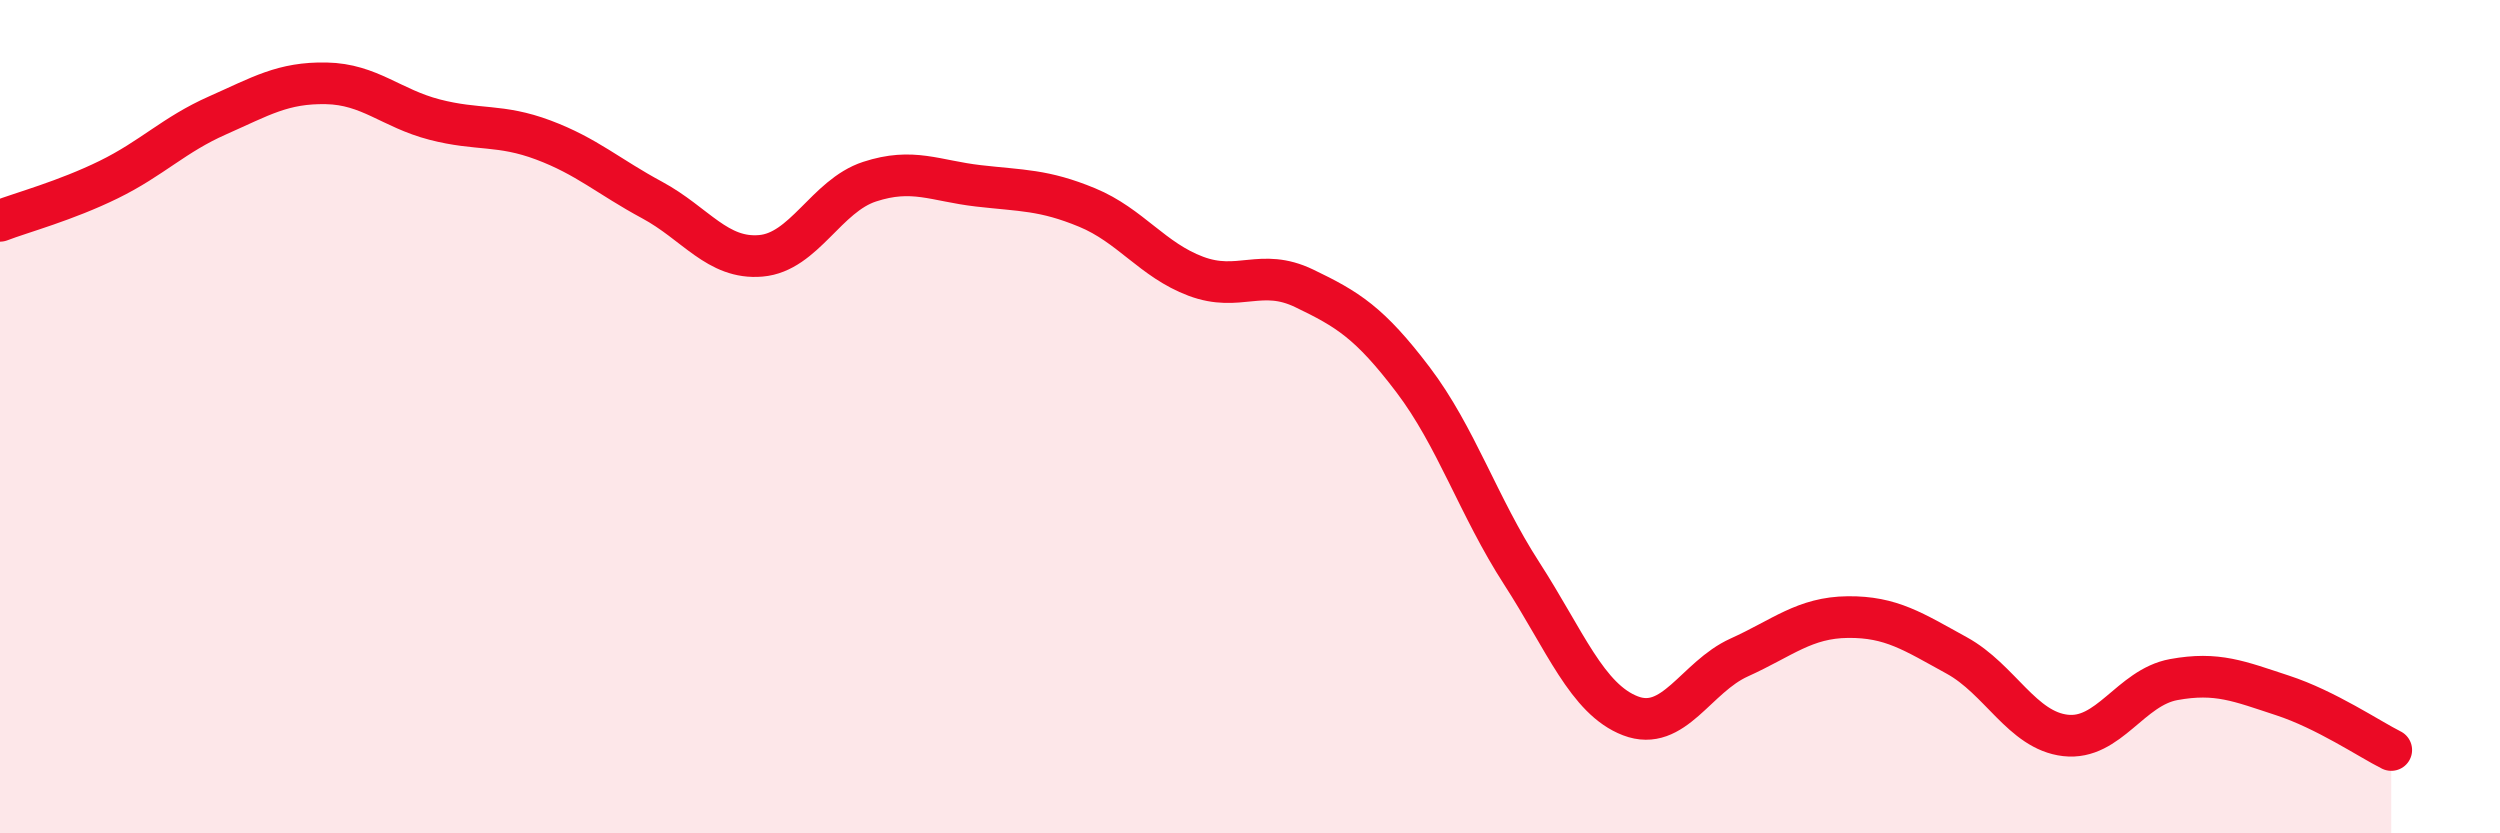
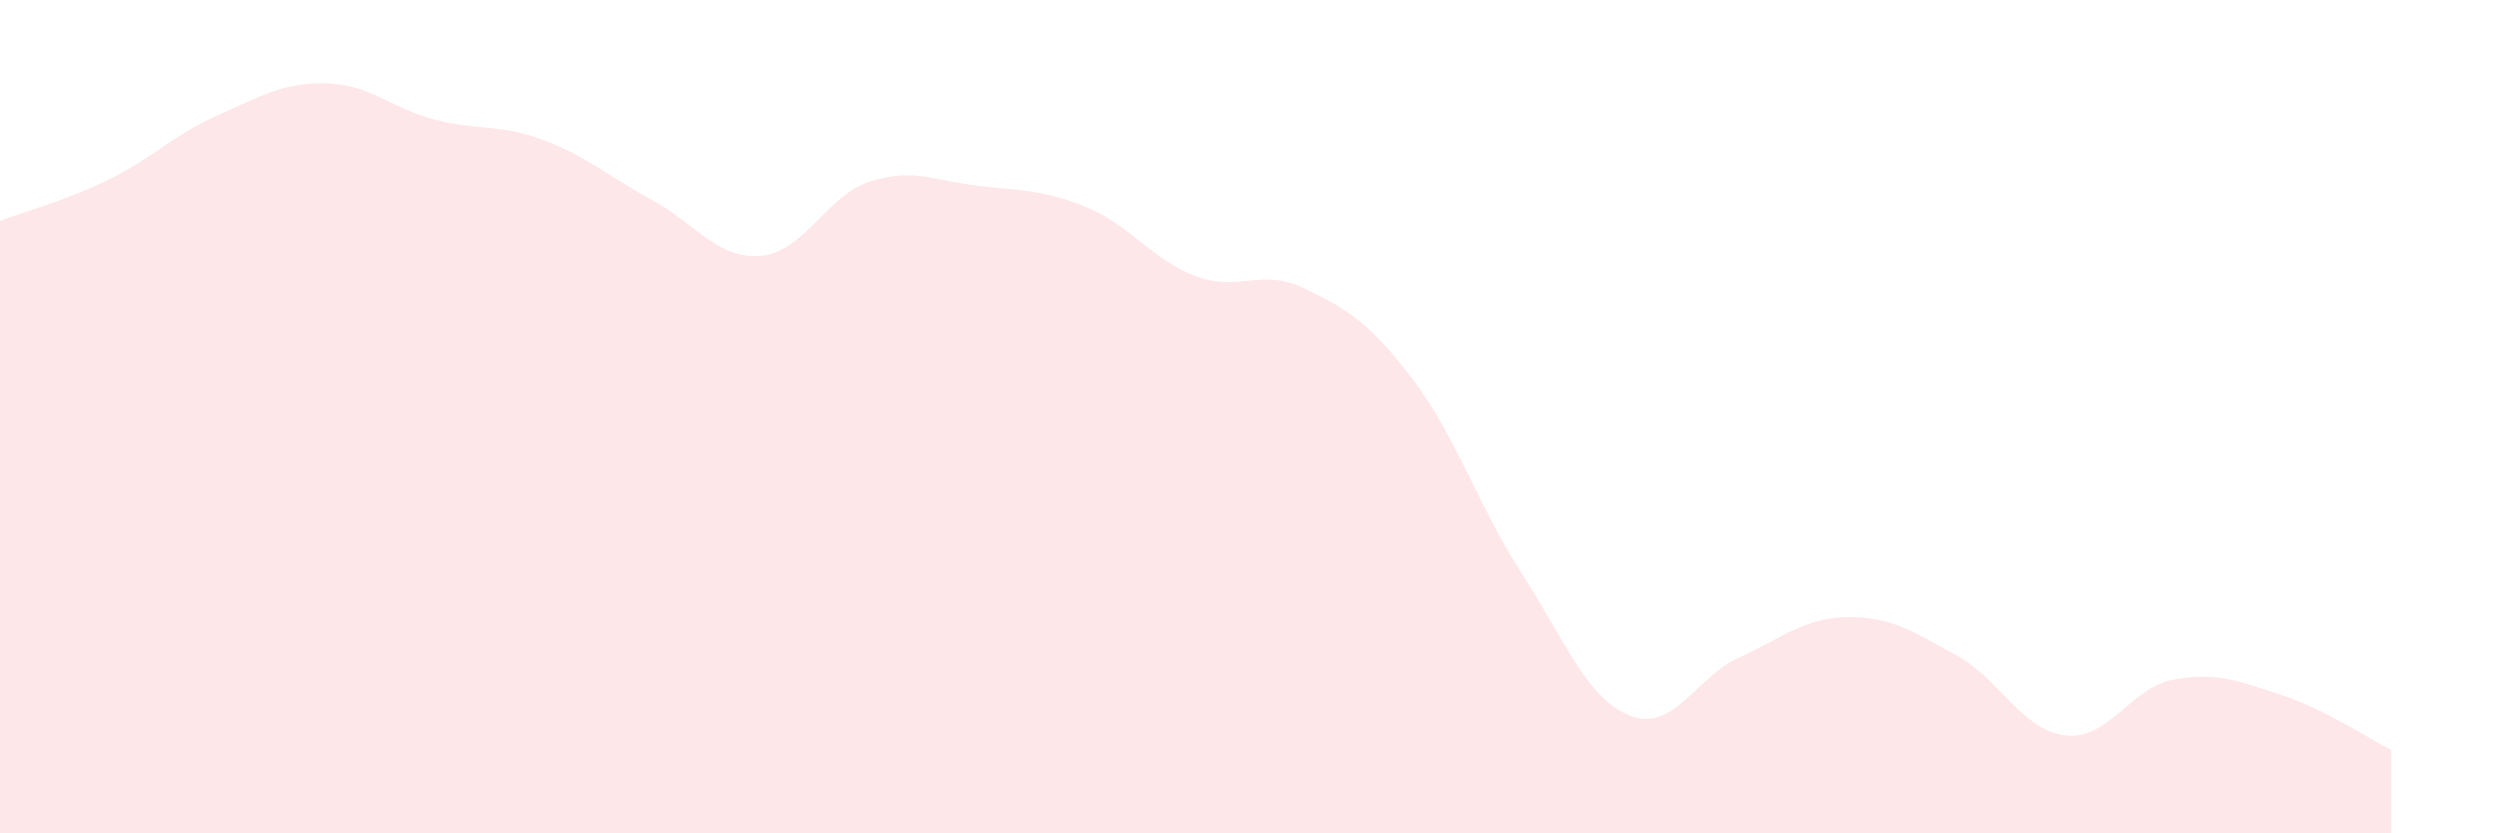
<svg xmlns="http://www.w3.org/2000/svg" width="60" height="20" viewBox="0 0 60 20">
  <path d="M 0,5.3 C 0.52,5.1 1.57,4.82 2.61,4.31 C 3.65,3.8 4.18,3.23 5.22,2.77 C 6.26,2.31 6.79,1.98 7.83,2 C 8.87,2.02 9.39,2.6 10.43,2.87 C 11.47,3.14 12,2.97 13.04,3.36 C 14.08,3.75 14.61,4.24 15.65,4.8 C 16.69,5.36 17.22,6.23 18.26,6.14 C 19.3,6.05 19.83,4.7 20.87,4.36 C 21.91,4.02 22.44,4.34 23.48,4.46 C 24.52,4.58 25.05,4.55 26.09,4.98 C 27.13,5.41 27.66,6.24 28.7,6.63 C 29.74,7.02 30.26,6.42 31.3,6.92 C 32.34,7.42 32.87,7.74 33.91,9.11 C 34.95,10.48 35.48,12.15 36.52,13.76 C 37.56,15.37 38.09,16.78 39.13,17.18 C 40.17,17.58 40.7,16.25 41.74,15.78 C 42.78,15.31 43.31,14.82 44.35,14.81 C 45.39,14.8 45.92,15.16 46.96,15.73 C 48,16.3 48.53,17.53 49.57,17.65 C 50.61,17.77 51.13,16.5 52.17,16.31 C 53.21,16.12 53.74,16.35 54.78,16.69 C 55.82,17.03 56.87,17.74 57.39,18L57.39 20L0 20Z" fill="#EB0A25" opacity="0.1" stroke-linecap="round" stroke-linejoin="round" />
-   <path d="M 0,5.3 C 0.52,5.1 1.57,4.82 2.61,4.31 C 3.65,3.8 4.18,3.23 5.22,2.77 C 6.26,2.31 6.79,1.98 7.83,2 C 8.87,2.02 9.39,2.6 10.43,2.87 C 11.47,3.14 12,2.97 13.04,3.36 C 14.08,3.75 14.61,4.24 15.65,4.8 C 16.69,5.36 17.22,6.23 18.26,6.14 C 19.3,6.05 19.83,4.7 20.87,4.36 C 21.91,4.02 22.44,4.34 23.48,4.46 C 24.52,4.58 25.05,4.55 26.09,4.98 C 27.13,5.41 27.66,6.24 28.7,6.63 C 29.74,7.02 30.26,6.42 31.3,6.92 C 32.34,7.42 32.87,7.74 33.91,9.11 C 34.95,10.48 35.48,12.15 36.52,13.76 C 37.56,15.37 38.09,16.78 39.13,17.18 C 40.17,17.58 40.7,16.25 41.74,15.78 C 42.78,15.31 43.31,14.82 44.35,14.81 C 45.39,14.8 45.92,15.16 46.96,15.73 C 48,16.3 48.53,17.53 49.57,17.65 C 50.61,17.77 51.13,16.5 52.17,16.31 C 53.21,16.12 53.74,16.35 54.78,16.69 C 55.82,17.03 56.87,17.74 57.39,18" stroke="#EB0A25" stroke-width="1" fill="none" stroke-linecap="round" stroke-linejoin="round" />
</svg>